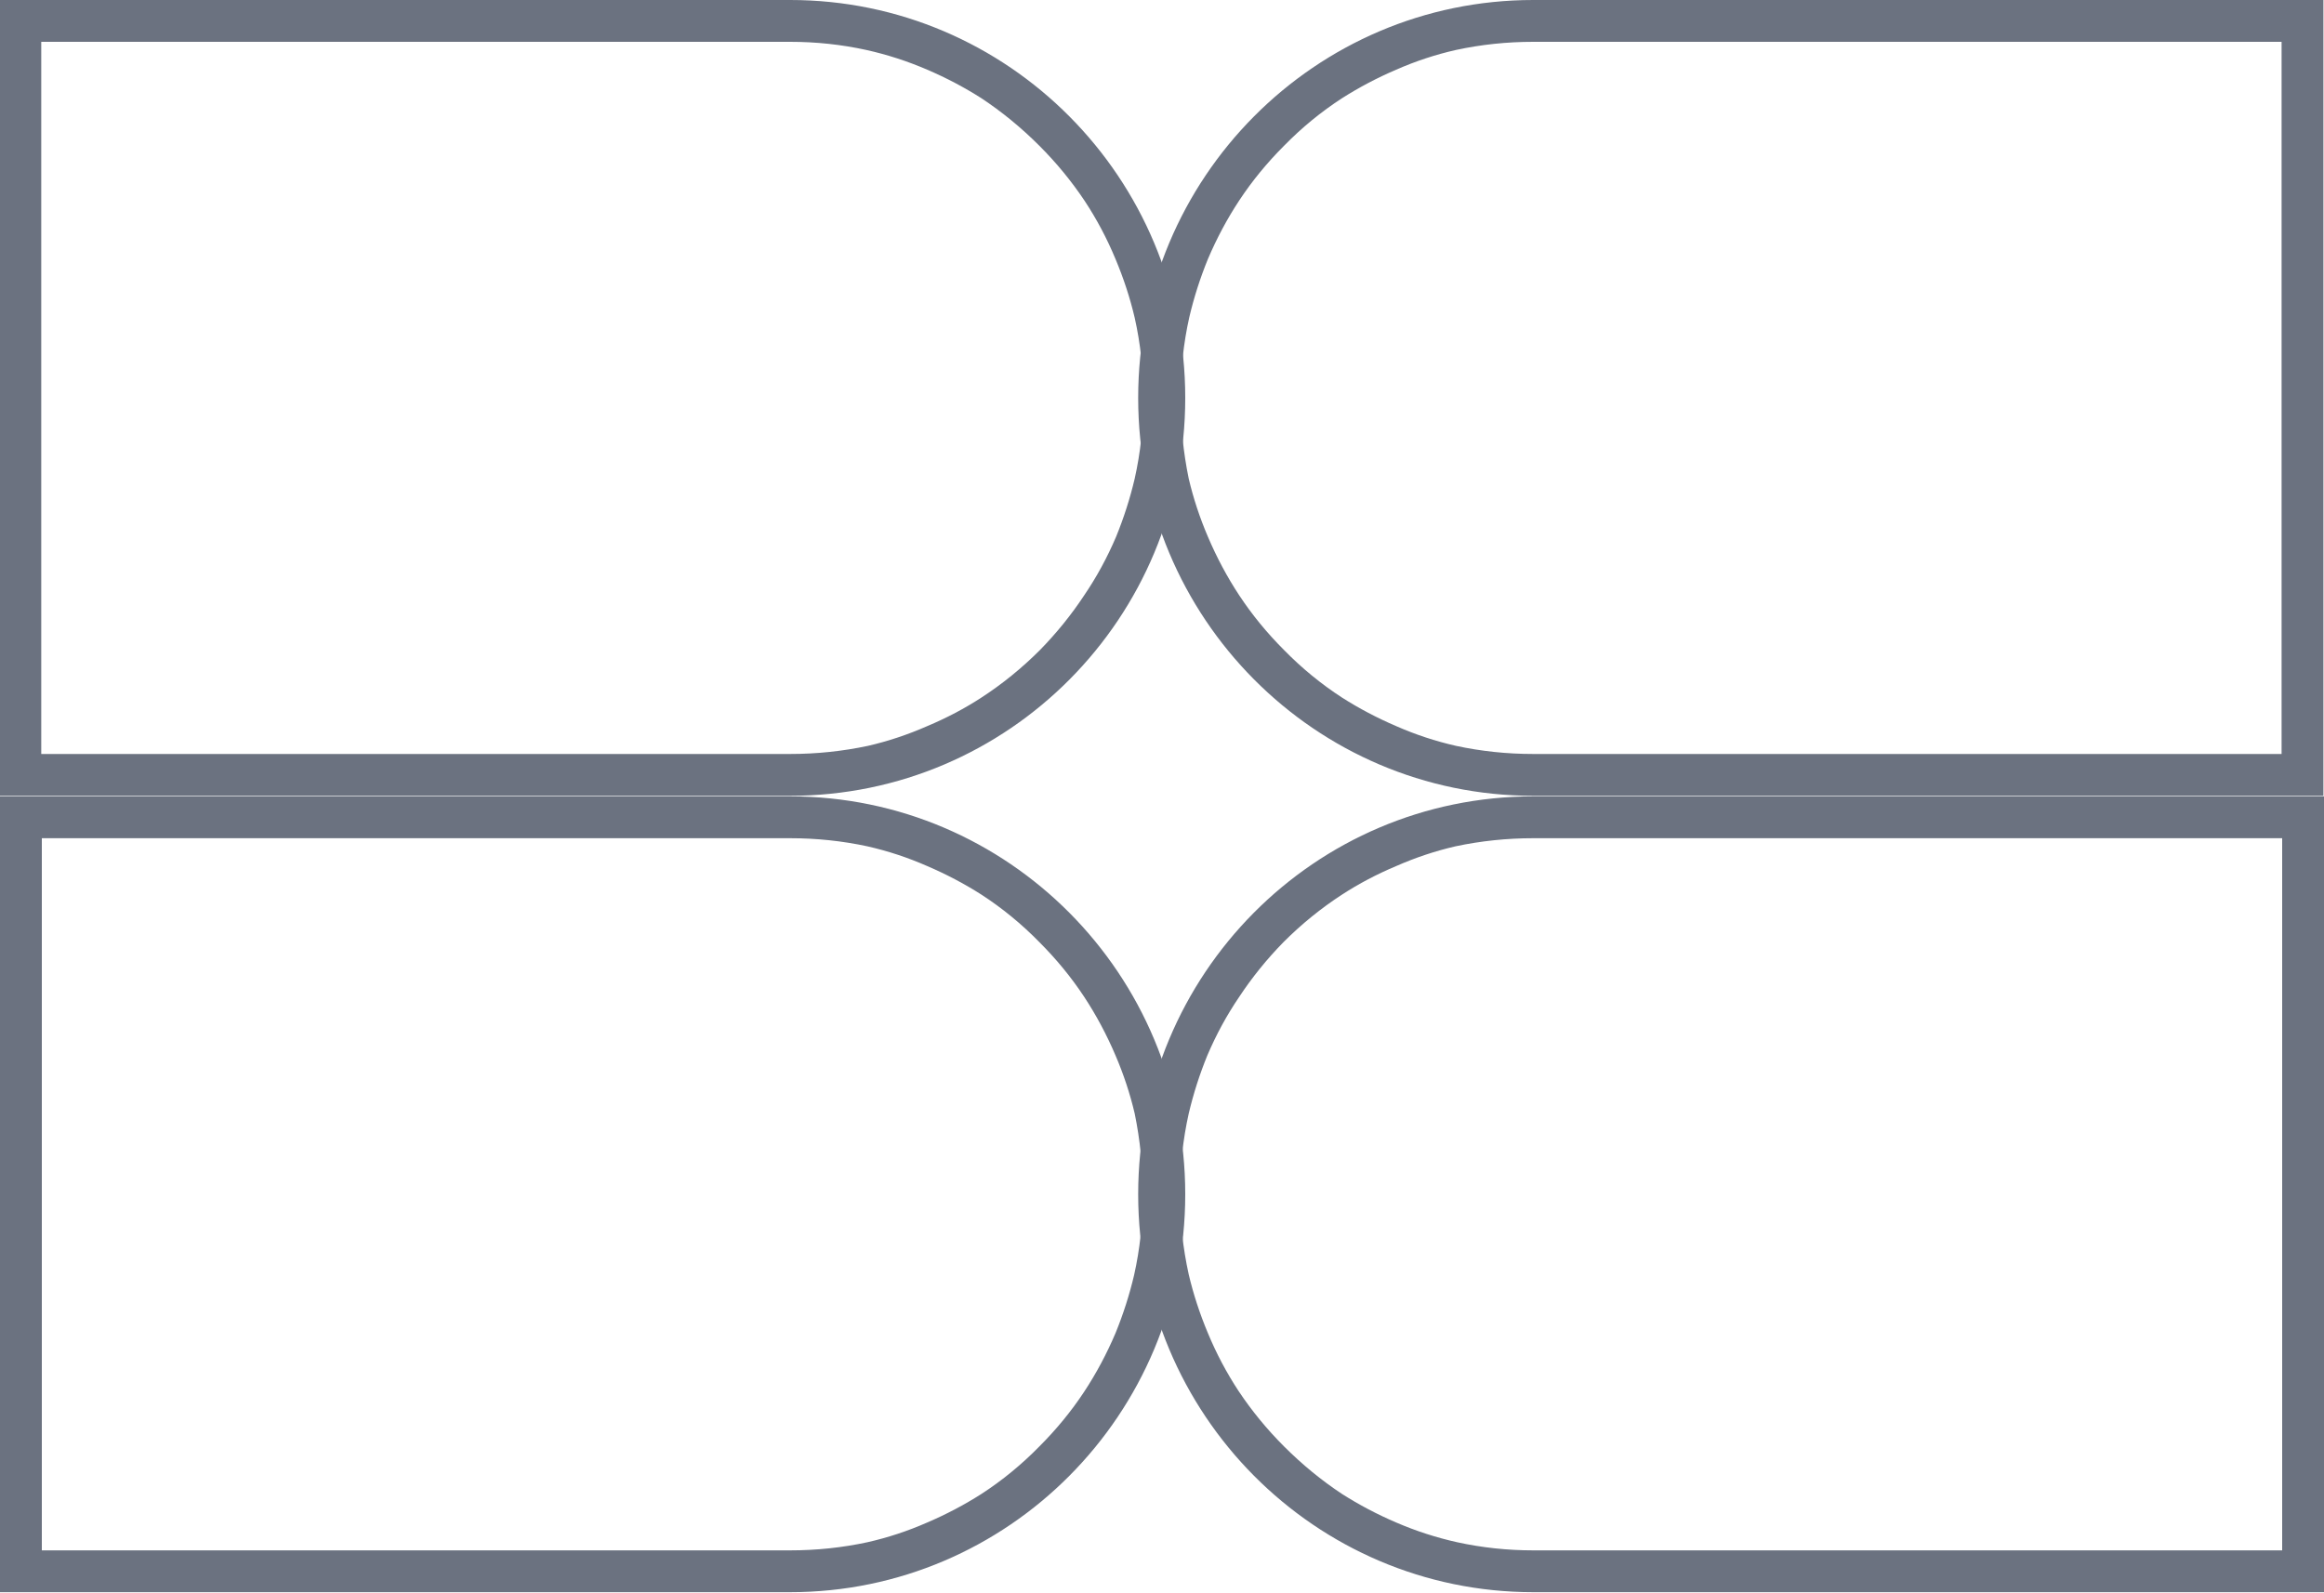
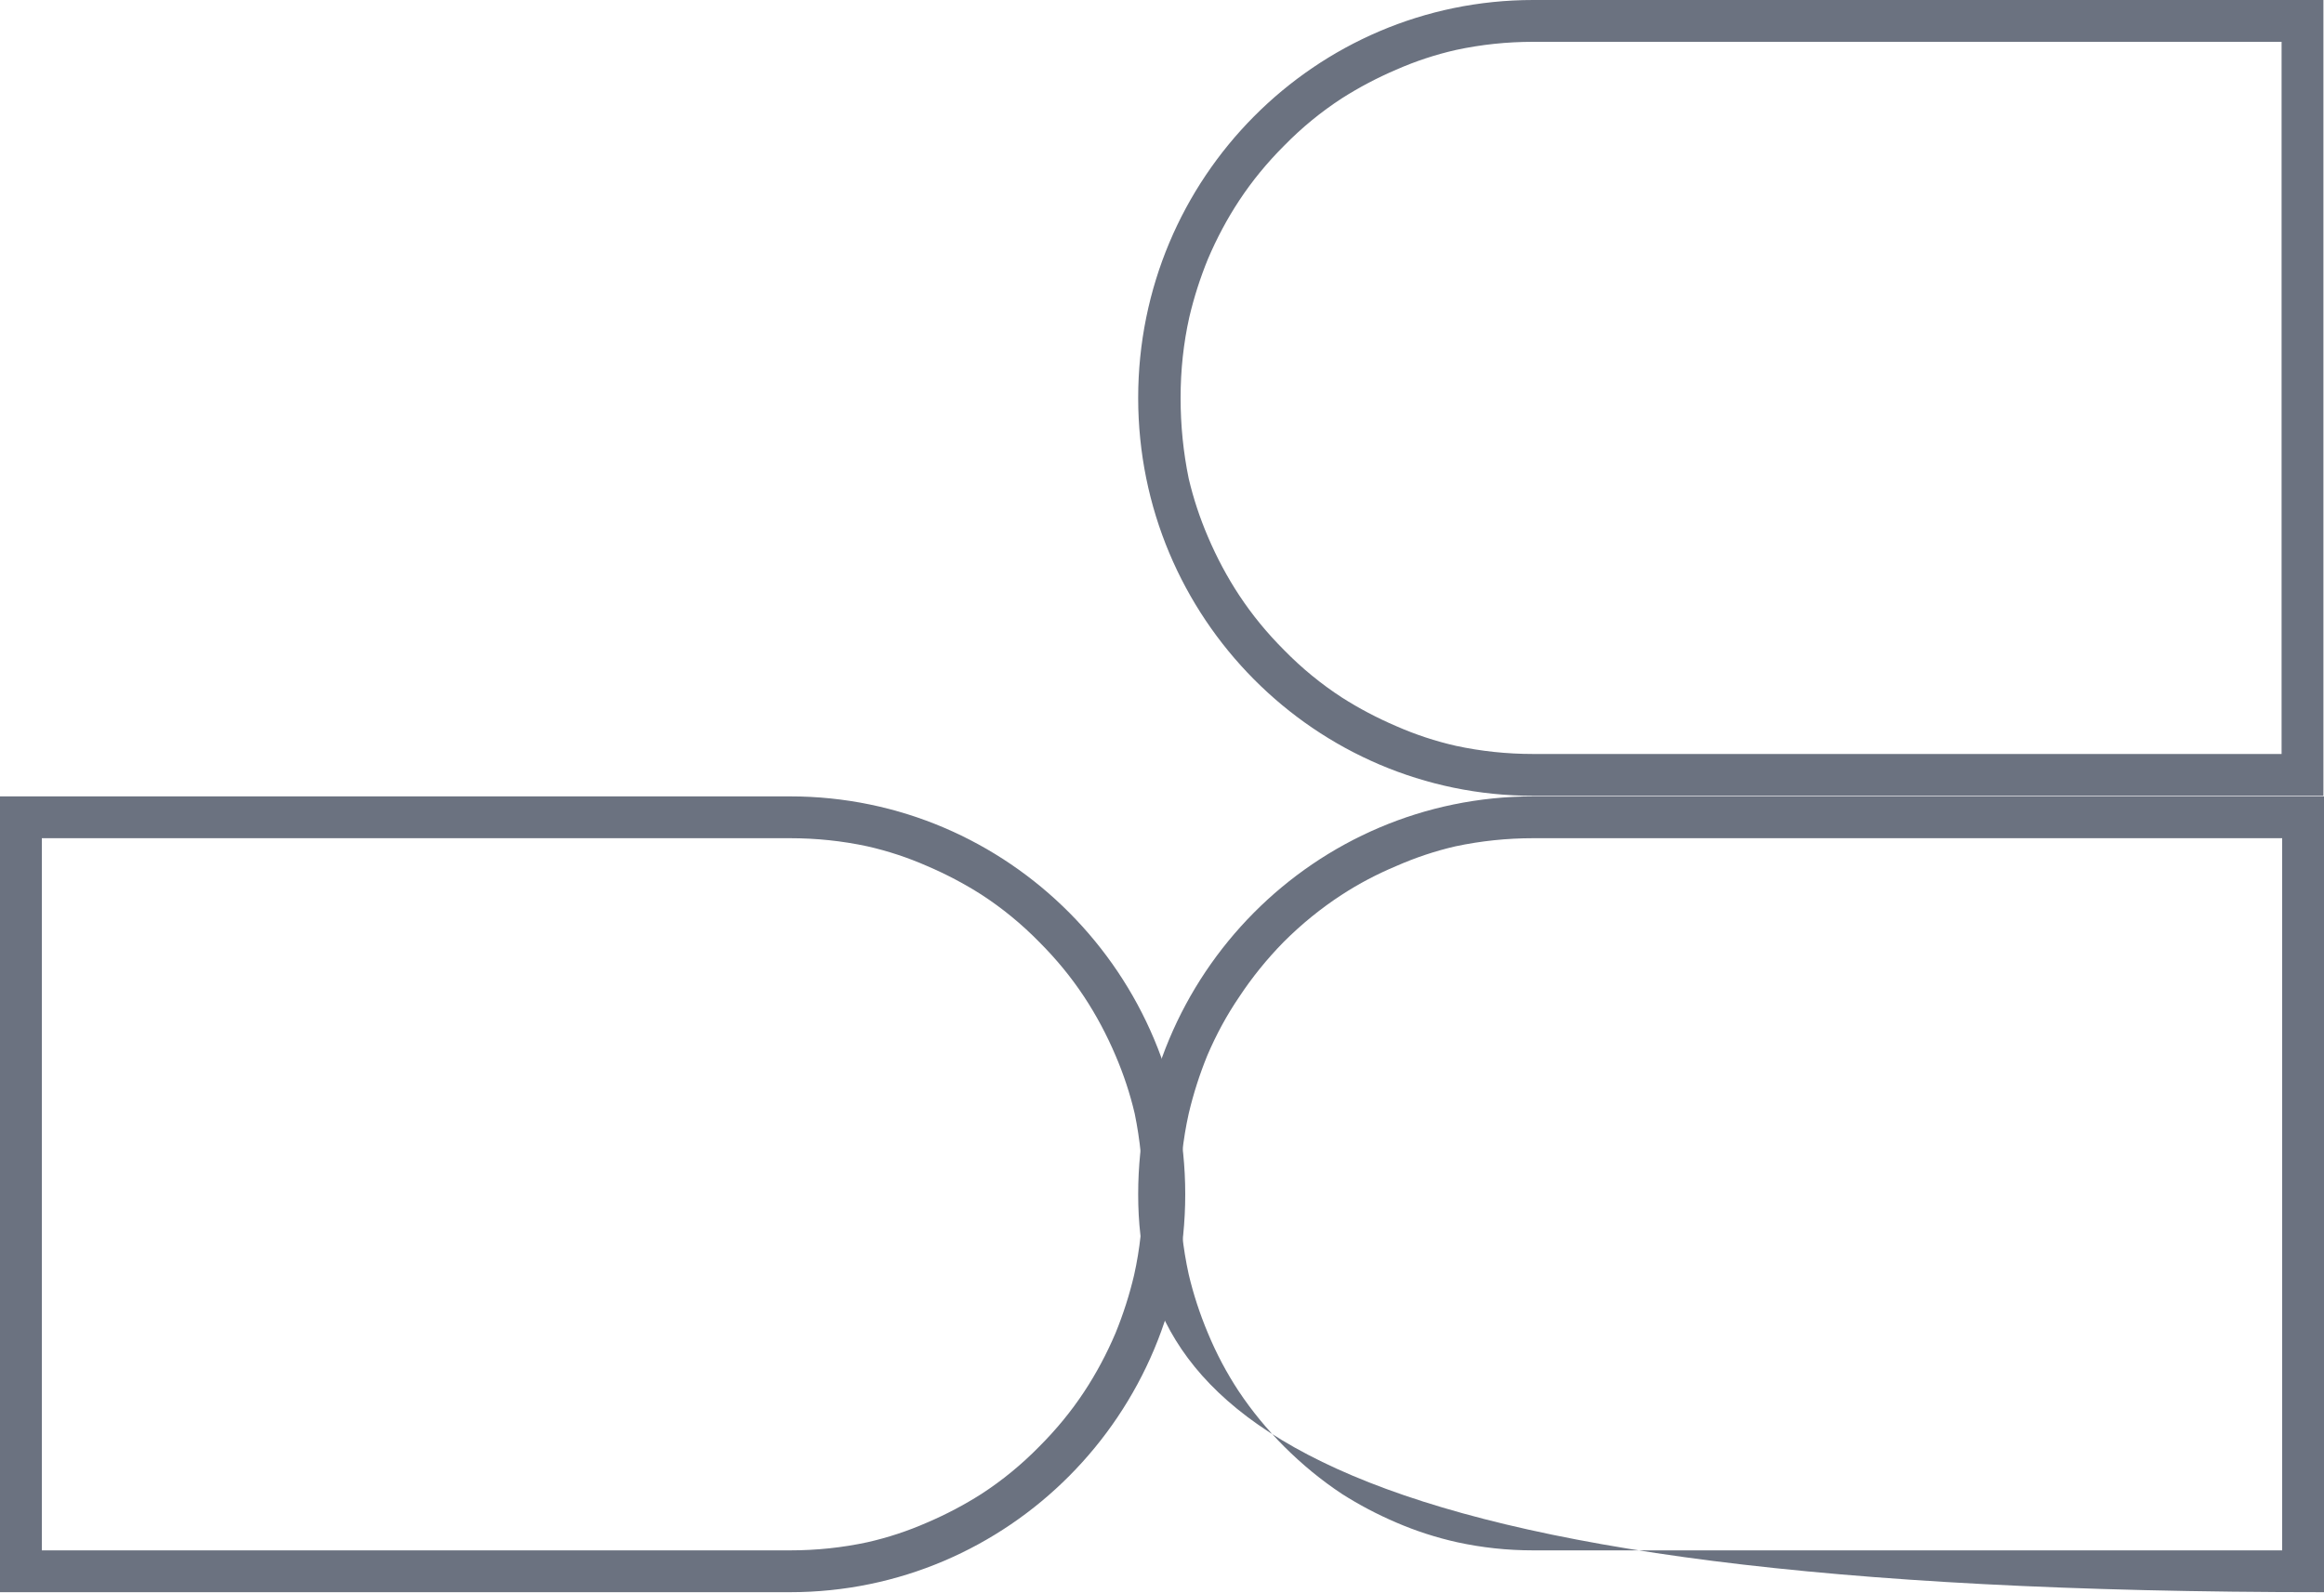
<svg xmlns="http://www.w3.org/2000/svg" width="40" height="27.42" viewBox="0 0 40 27.42" fill="none">
  <desc>
			Created with Pixso.
	</desc>
  <defs />
-   <path id="Vector" d="M0 0L13.6 0C17.35 0 20.4 3.06 20.4 6.85C20.4 10.64 17.36 13.7 13.6 13.7L0 13.7L0 0ZM0.71 0.72L0.71 12.98L13.6 12.98Q14.28 12.98 14.94 12.84Q15.46 12.72 15.96 12.5Q16.46 12.29 16.89 12.01Q17.43 11.66 17.9 11.19Q18.33 10.75 18.66 10.25Q18.98 9.78 19.21 9.24Q19.41 8.75 19.53 8.24Q19.68 7.57 19.68 6.85Q19.68 6.14 19.53 5.47Q19.41 4.96 19.2 4.46Q18.98 3.93 18.67 3.46Q18.33 2.95 17.89 2.51Q17.42 2.04 16.89 1.69Q16.45 1.41 15.96 1.2Q15.45 0.98 14.91 0.86Q14.27 0.72 13.6 0.72L0.71 0.72Z" fill="#6B7280" fill-opacity="1" fill-rule="evenodd" />
-   <path id="Vector" d="M40 27.41L26.39 27.41C22.64 27.41 19.59 24.35 19.59 20.56C19.59 16.77 22.63 13.71 26.39 13.71L40 13.71L40 27.41ZM39.28 26.69L39.28 14.43L26.39 14.43Q25.71 14.43 25.05 14.57Q24.53 14.69 24.03 14.91Q23.53 15.12 23.1 15.4Q22.56 15.75 22.09 16.22Q21.66 16.66 21.33 17.16Q21.01 17.63 20.78 18.17Q20.58 18.66 20.46 19.17Q20.31 19.84 20.31 20.56Q20.31 21.26 20.46 21.94Q20.58 22.45 20.79 22.95Q21.01 23.48 21.32 23.95Q21.66 24.46 22.1 24.9Q22.57 25.37 23.1 25.72Q23.54 26 24.03 26.21Q24.54 26.43 25.08 26.55Q25.72 26.69 26.39 26.69L39.28 26.69Z" fill="#6B7280" fill-opacity="1" fill-rule="evenodd" />
+   <path id="Vector" d="M40 27.41C22.64 27.41 19.59 24.35 19.59 20.56C19.59 16.77 22.63 13.71 26.39 13.71L40 13.71L40 27.41ZM39.28 26.69L39.28 14.43L26.39 14.43Q25.71 14.43 25.05 14.57Q24.53 14.69 24.03 14.91Q23.53 15.12 23.1 15.4Q22.56 15.75 22.09 16.22Q21.66 16.66 21.33 17.16Q21.01 17.63 20.78 18.17Q20.58 18.66 20.46 19.17Q20.31 19.84 20.31 20.56Q20.31 21.26 20.46 21.94Q20.58 22.45 20.79 22.95Q21.01 23.48 21.32 23.95Q21.66 24.46 22.1 24.9Q22.57 25.37 23.1 25.72Q23.54 26 24.03 26.21Q24.54 26.43 25.08 26.55Q25.72 26.69 26.39 26.69L39.28 26.69Z" fill="#6B7280" fill-opacity="1" fill-rule="evenodd" />
  <path id="Vector" d="M0 13.71L13.6 13.71C17.35 13.71 20.4 16.77 20.4 20.56C20.4 24.35 17.35 27.41 13.6 27.41L0 27.41L0 13.71L0 13.71Z" fill="#004E65" fill-opacity="0" fill-rule="nonzero" />
  <path id="Vector" d="M0 13.71L13.6 13.71C17.35 13.71 20.4 16.77 20.4 20.56C20.4 24.35 17.35 27.41 13.6 27.41L0 27.41L0 13.71ZM0.72 14.43L0.72 26.69L13.6 26.69Q14.28 26.69 14.93 26.55Q15.46 26.43 15.96 26.21Q16.45 26 16.89 25.72Q17.43 25.37 17.89 24.9Q18.33 24.46 18.66 23.96Q18.97 23.49 19.2 22.95Q19.4 22.46 19.52 21.95Q19.67 21.28 19.67 20.56Q19.67 19.85 19.53 19.17Q19.41 18.66 19.2 18.17Q18.97 17.63 18.66 17.16Q18.33 16.66 17.89 16.22Q17.43 15.75 16.89 15.4Q16.45 15.12 15.96 14.91Q15.46 14.69 14.93 14.57Q14.28 14.43 13.6 14.43L0.72 14.43Z" fill="#6B7280" fill-opacity="1" fill-rule="evenodd" />
  <path id="Vector" d="M39.99 13.7L26.39 13.7C22.64 13.7 19.59 10.64 19.59 6.85C19.59 3.06 22.64 0 26.39 0L39.99 0L39.99 13.71L39.99 13.7Z" fill="#004E65" fill-opacity="0" fill-rule="nonzero" />
  <path id="Vector" d="M39.99 13.7L26.39 13.7C22.64 13.7 19.59 10.64 19.59 6.85C19.59 3.06 22.64 0 26.39 0L39.99 0L39.99 13.7ZM39.27 12.98L39.27 0.72L26.39 0.72Q25.71 0.72 25.06 0.86Q24.53 0.98 24.03 1.2Q23.54 1.41 23.1 1.69Q22.56 2.04 22.1 2.51Q21.66 2.95 21.33 3.45Q21.02 3.92 20.79 4.46Q20.59 4.95 20.47 5.46Q20.32 6.13 20.32 6.85Q20.32 7.56 20.46 8.24Q20.58 8.75 20.79 9.24Q21.02 9.78 21.33 10.25Q21.66 10.75 22.1 11.19Q22.56 11.66 23.1 12.01Q23.54 12.29 24.03 12.5Q24.53 12.72 25.06 12.84Q25.71 12.98 26.39 12.98L39.27 12.98Z" fill="#6B7280" fill-opacity="1" fill-rule="evenodd" />
</svg>